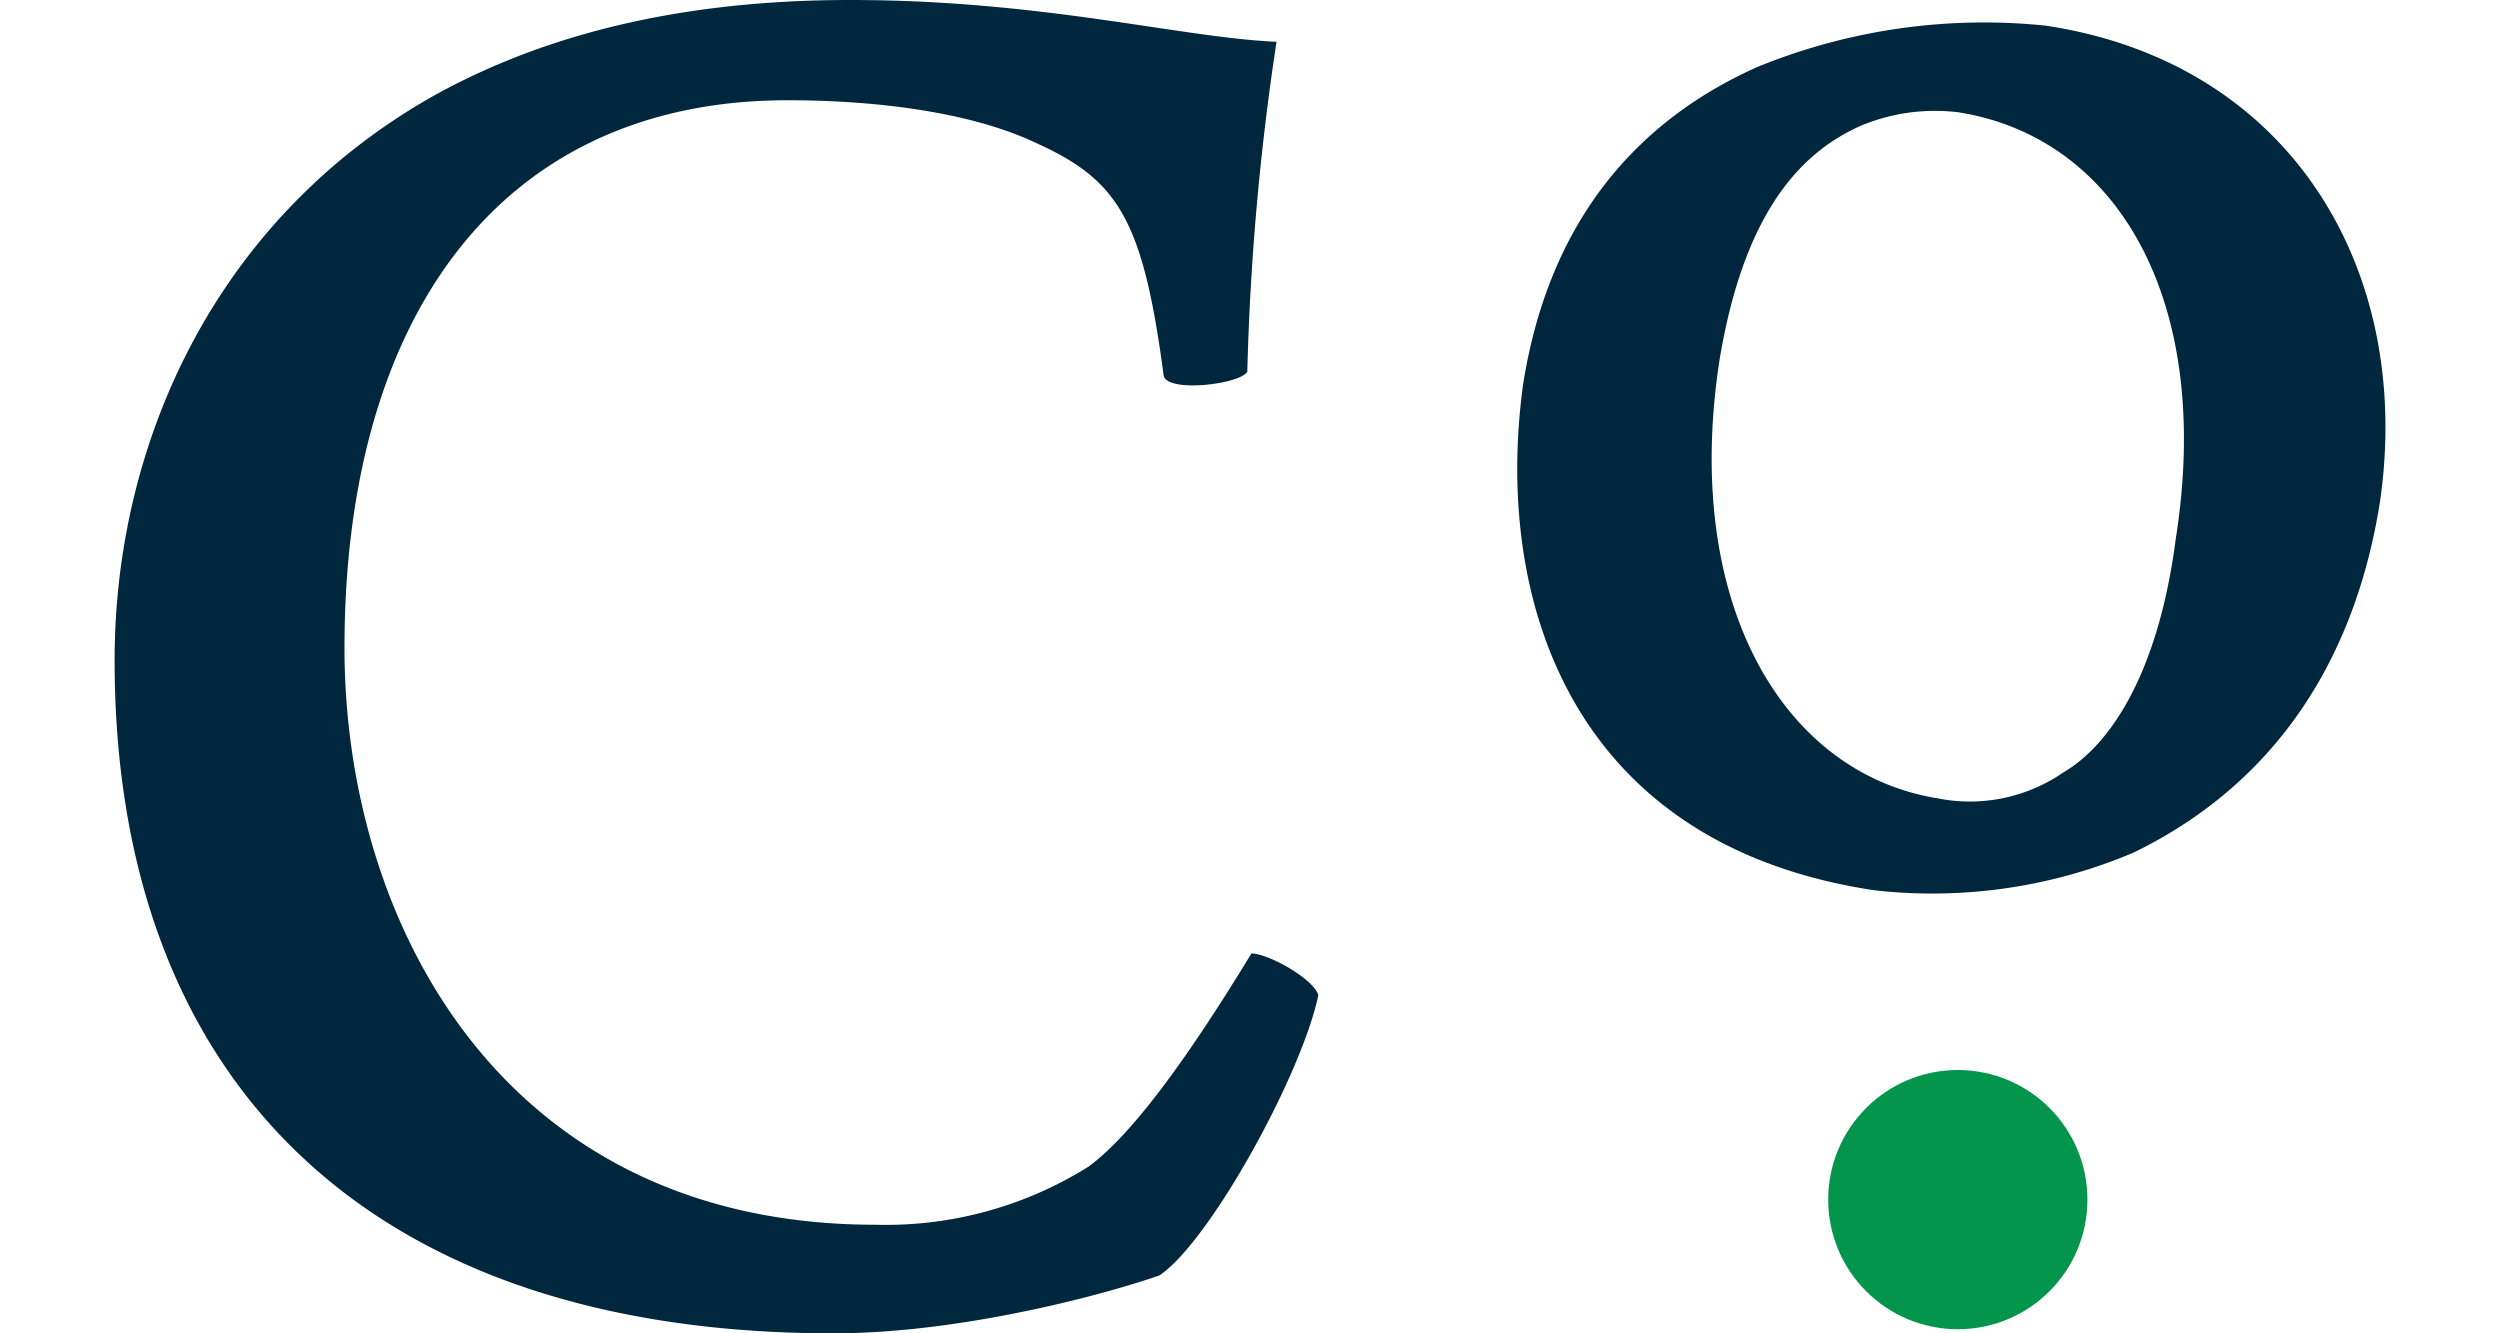
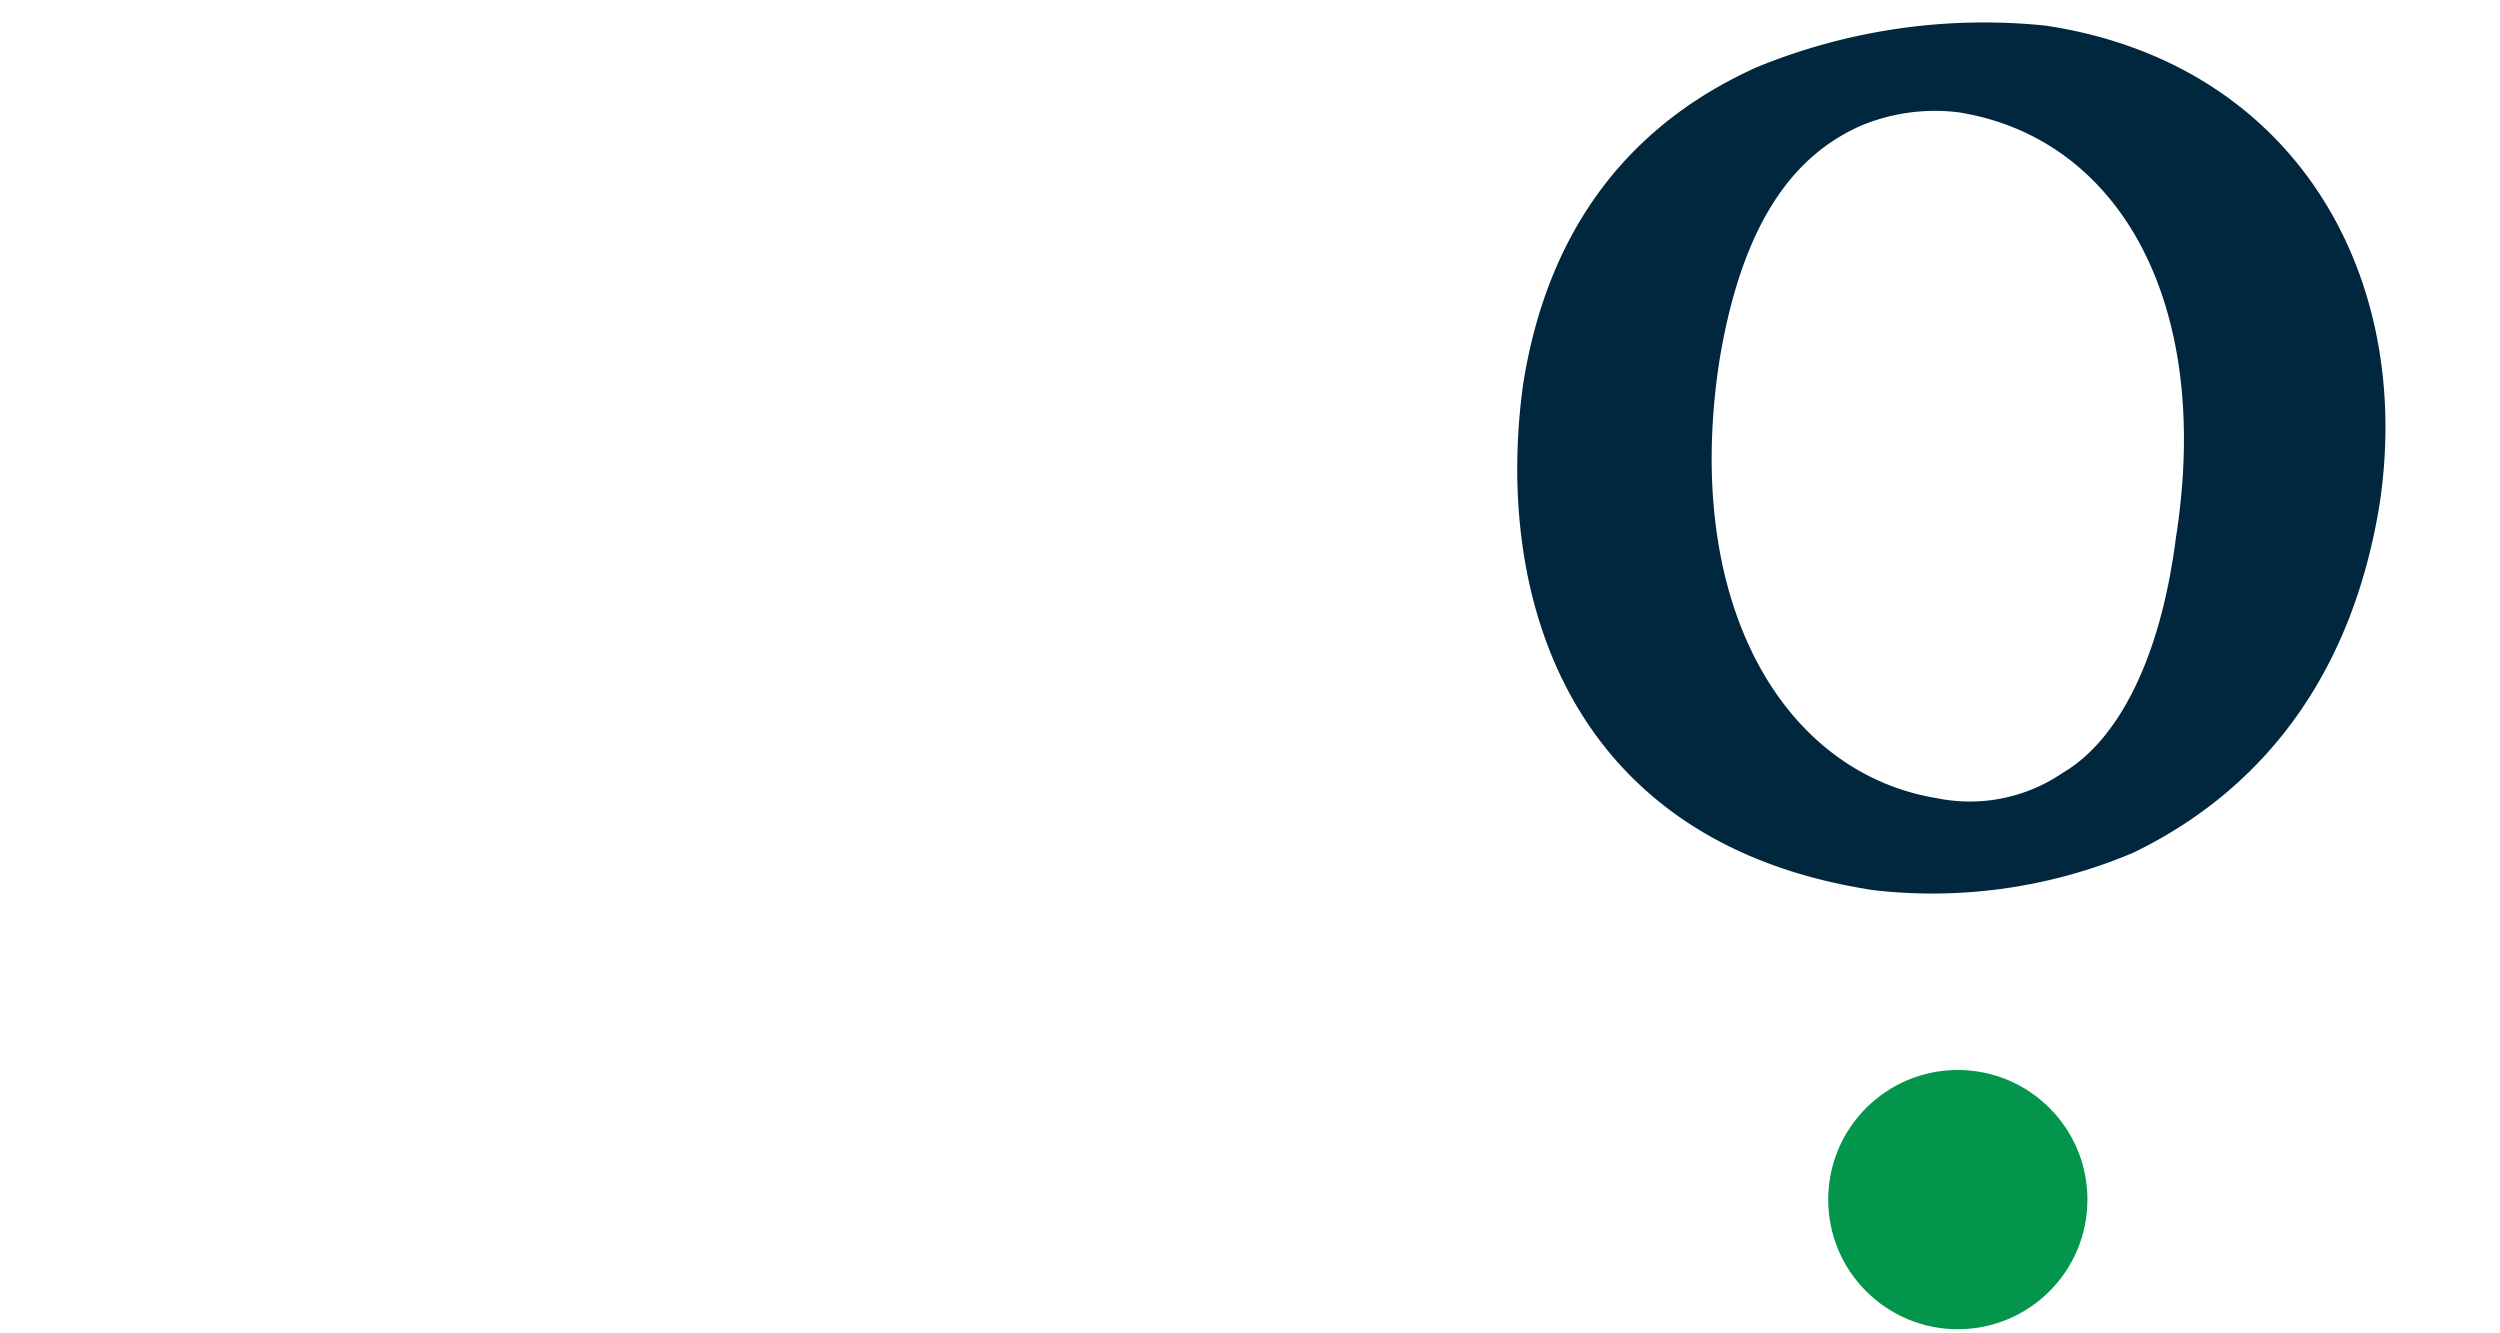
<svg xmlns="http://www.w3.org/2000/svg" id="Layer_1" data-name="Layer 1" viewBox="0 0 195 104">
  <defs>
    <style>.cls-1{fill:#00273d;}.cls-2{fill:#03954b;}</style>
  </defs>
  <title>sm-headerco-icon</title>
-   <path class="cls-1" d="M80.66,11.08C75.77,8.8,68.6,7.82,61.43,7.82c-22.5,0-34.56,17-34.56,42.71,0,21.52,12.39,45,41.4,45A29.77,29.77,0,0,0,84.9,91c3.58-2.61,8.15-9.13,12.71-16.63,1.31,0,4.89,2,5.22,3.26-1.3,6.2-8.48,19.24-12.39,21.85C85.88,101.07,74.79,104,65,104,28.5,104,8.94,84.11,8.94,51.51c0-17.28,8.15-34.88,25.43-44.34C42.84,2.61,53.27,0,66.32,0c15,0,25.75,2.93,33.25,3.26A204.15,204.15,0,0,0,97.29,29c-.65,1-6.2,1.63-6.52.32C89.14,17,87.18,14,80.66,11.08Z" />
  <path class="cls-1" d="M185.64,39.12c-2,12.72-8.48,22.17-19.24,27.39a40.18,40.18,0,0,1-20.21,2.93C122.39,65.86,116.52,46.62,118.8,30c2-12.71,8.81-20.54,18.26-24.77A46.73,46.73,0,0,1,159.56,2C178.79,4.89,188.25,21.19,185.64,39.12ZM145.21,9.78c-4.56,2-9.13,6.52-11.08,18.26-2.94,18.91,4.89,32.27,17,34.23a12.84,12.84,0,0,0,9.78-2c3.91-2.28,7.5-8.15,8.8-18.25,2.94-18.59-4.56-31.3-16.95-33.26A15,15,0,0,0,145.21,9.78Z" />
  <circle class="cls-2" cx="152.71" cy="93.57" r="10.11" />
</svg>